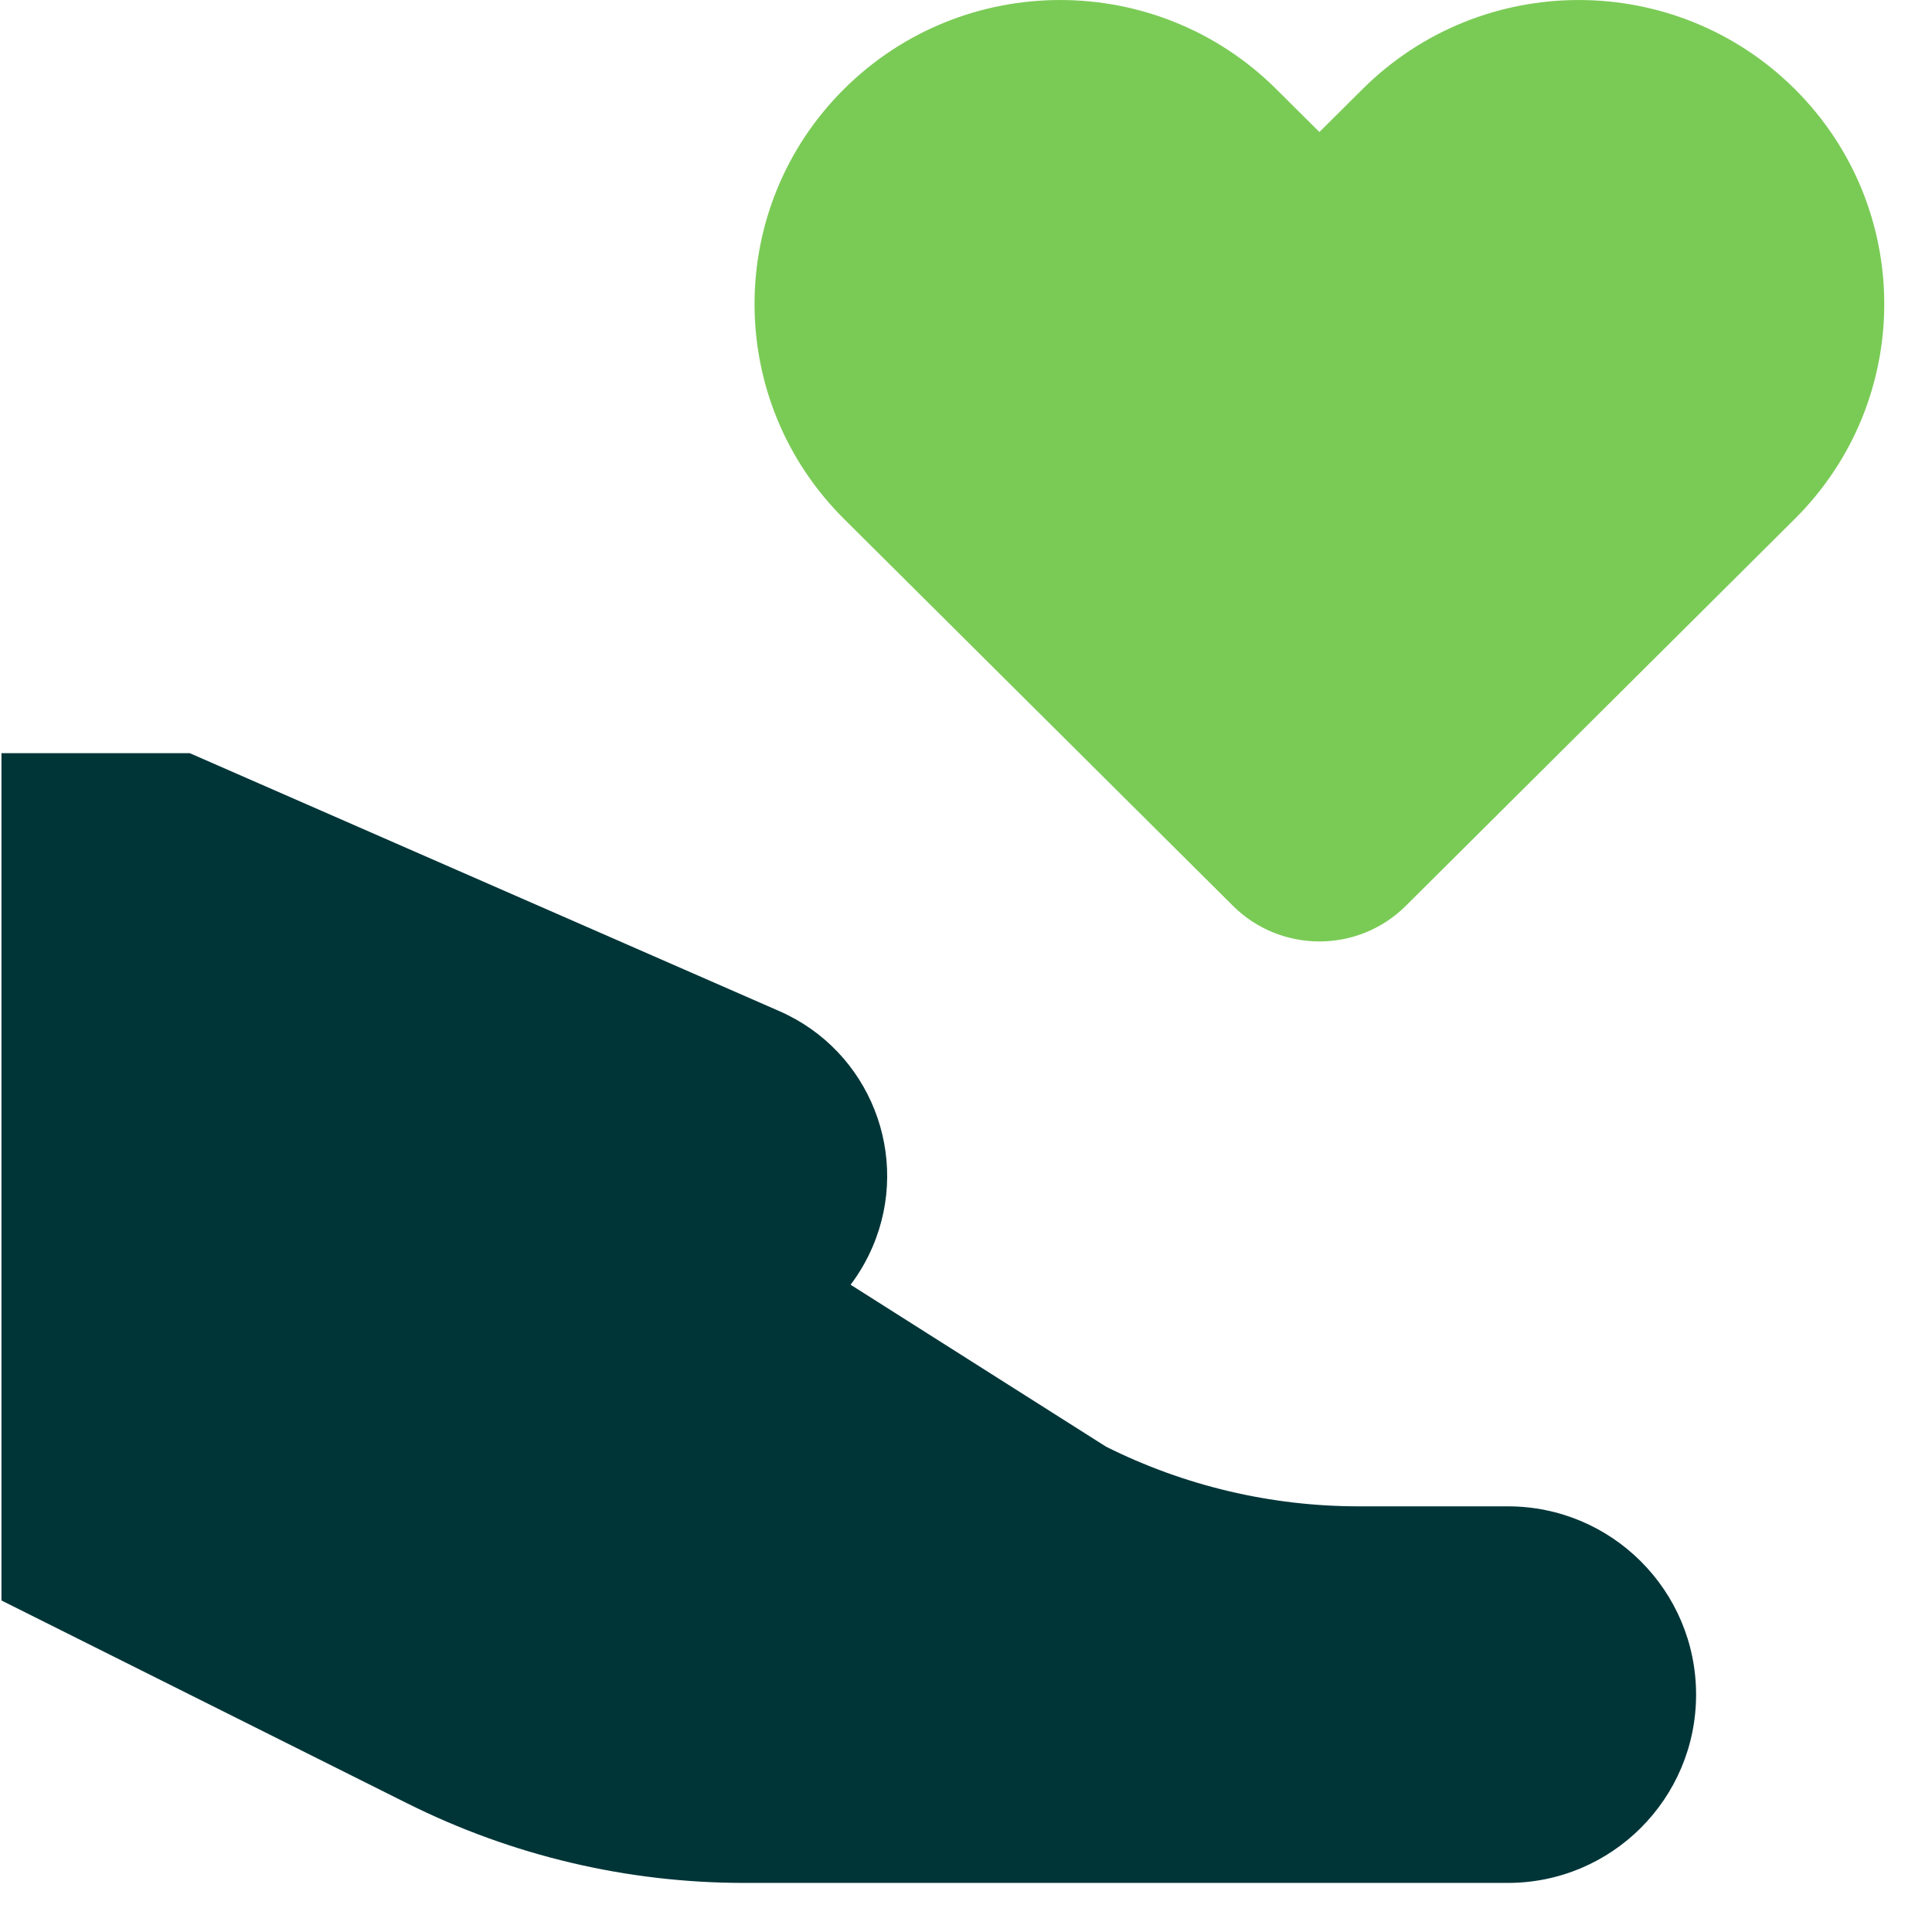
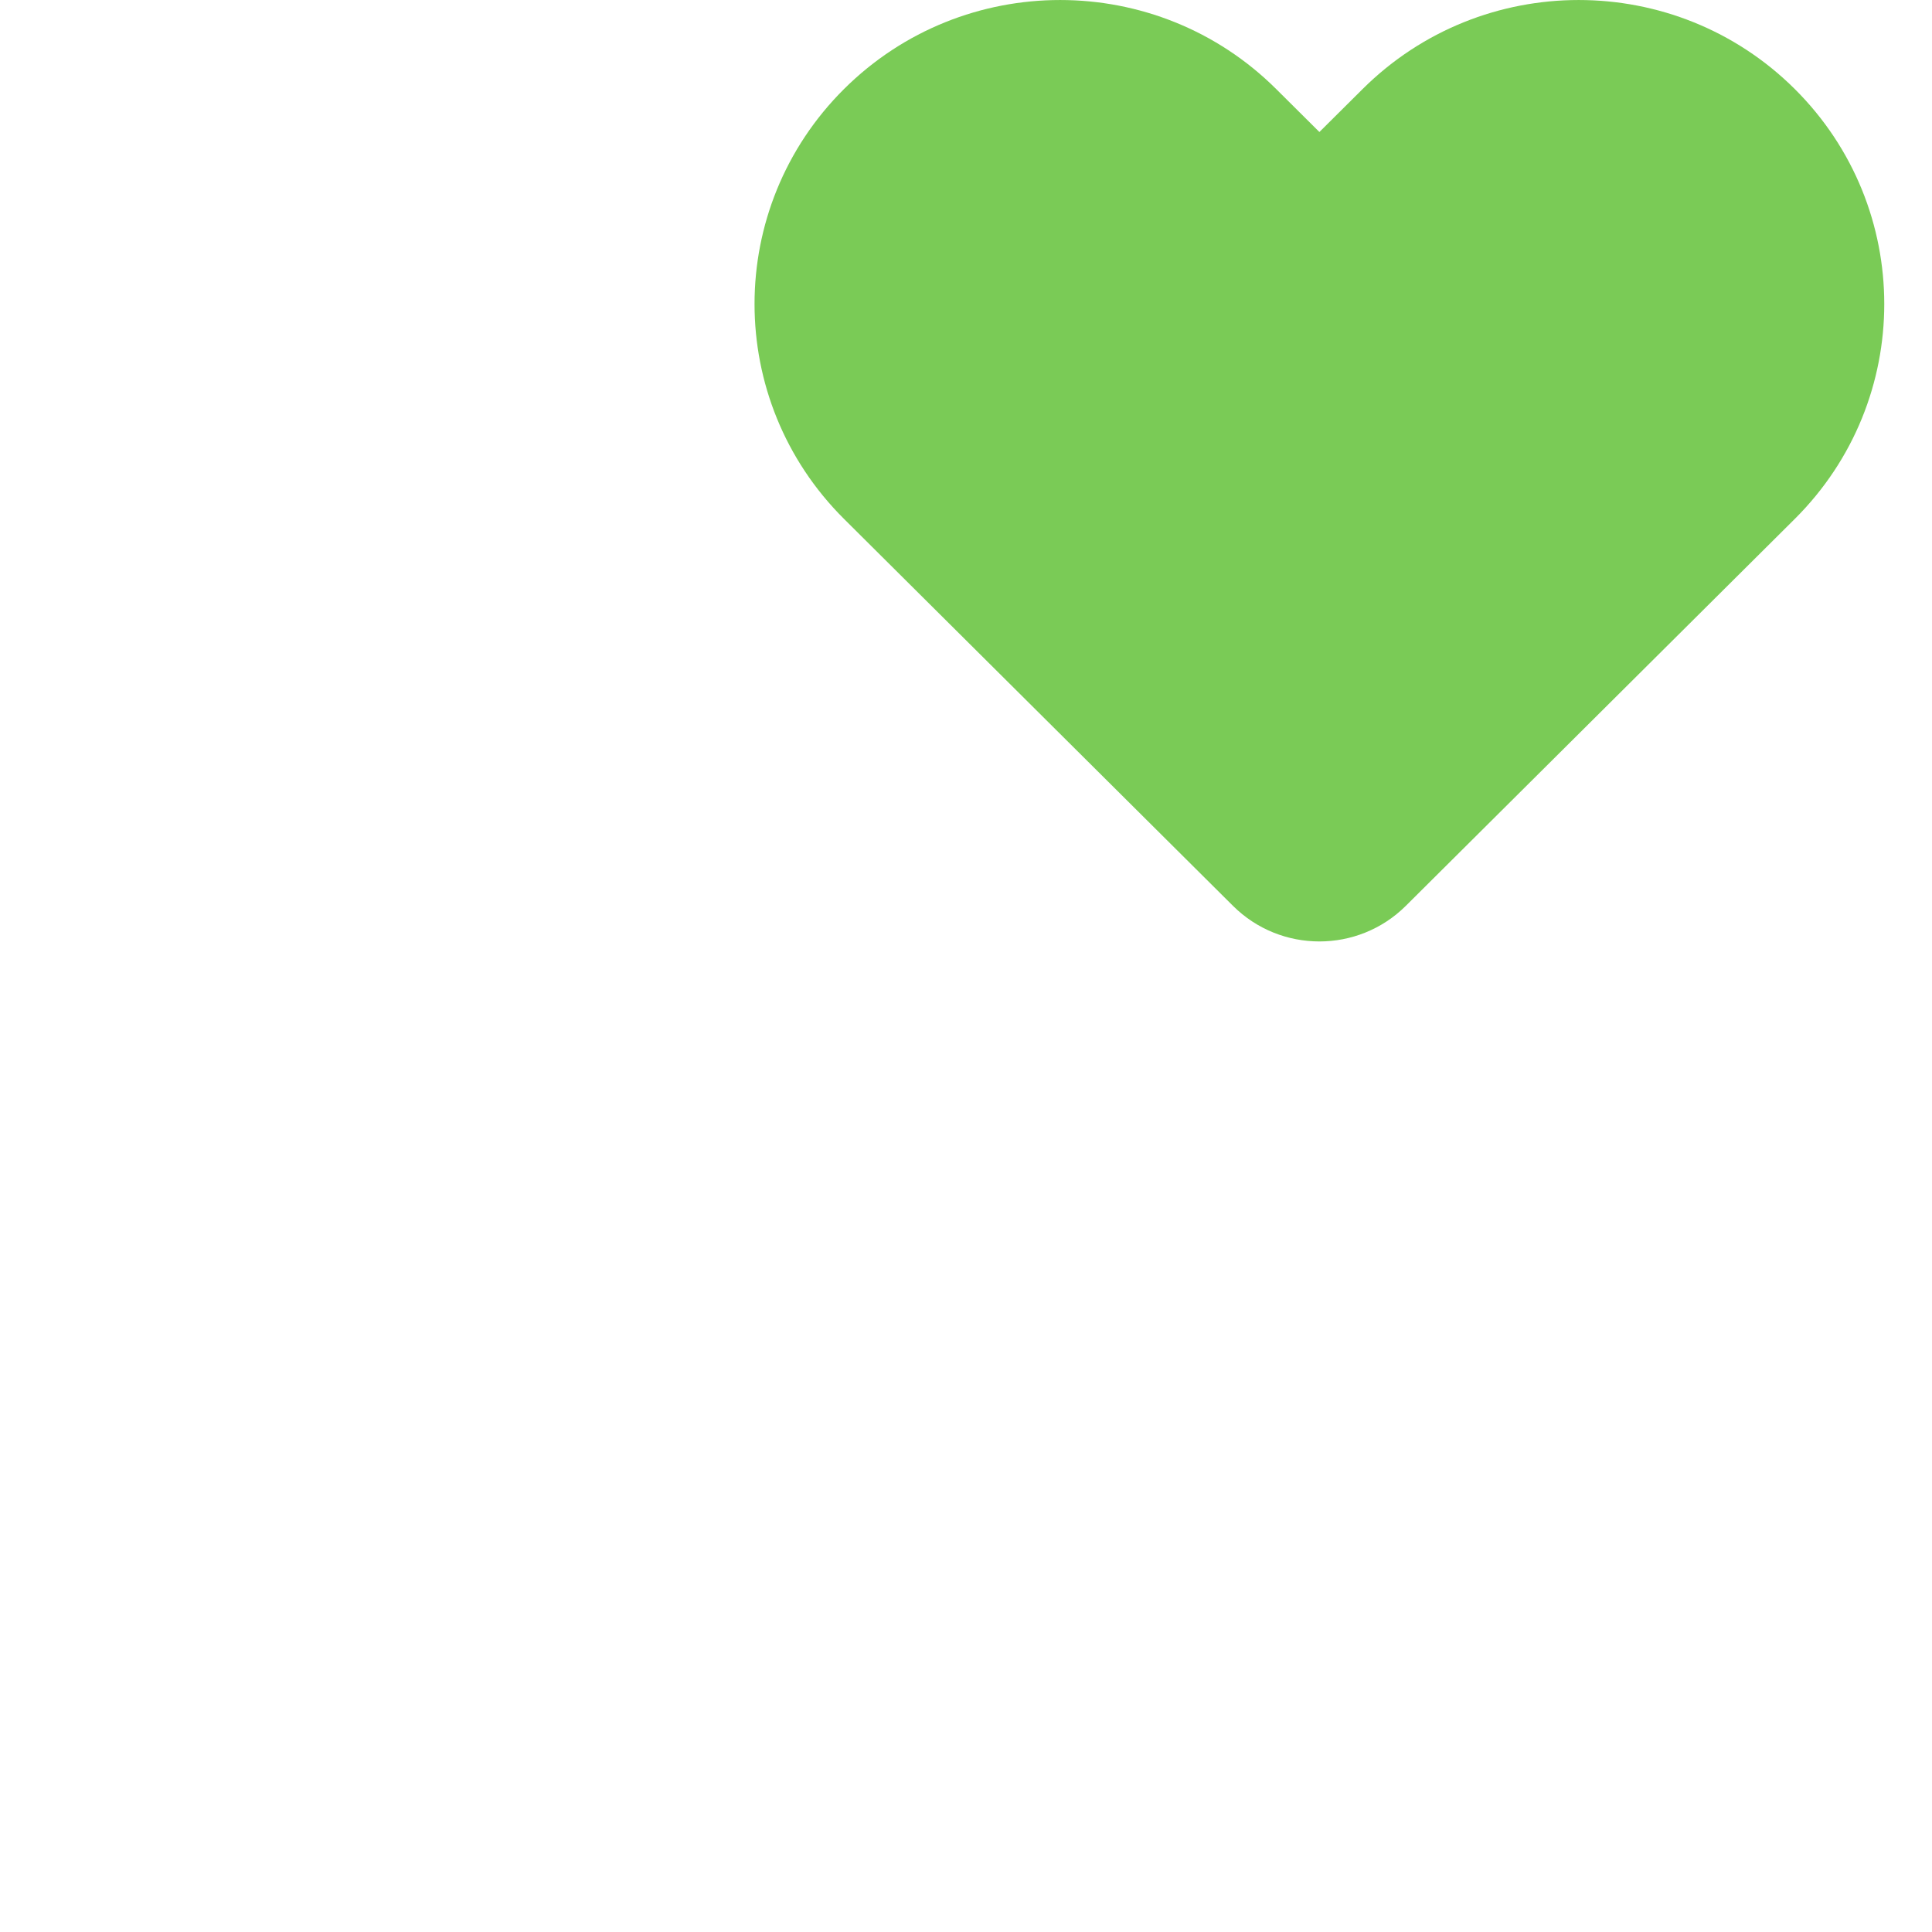
<svg xmlns="http://www.w3.org/2000/svg" width="37" height="37" viewBox="0 0 37 37" fill="none">
  <g id="Icon">
-     <path id="Element" d="M3.634 14.424H0.028V30.651L7.801 34.537C9.803 35.538 12.012 36.06 14.251 36.06H28.876C30.868 36.06 32.482 34.445 32.482 32.454C32.482 30.462 30.868 28.848 28.876 28.848H26.021C24.341 28.848 22.685 28.457 21.183 27.706L16.29 24.604C16.456 24.384 16.598 24.142 16.711 23.878C17.457 22.138 16.659 20.122 14.925 19.364L3.634 14.424Z" fill="#003538" />
    <path id="Element_2" d="M26.096 1.705L25.268 2.528L24.44 1.705C22.155 -0.568 18.45 -0.568 16.164 1.705C13.879 3.979 13.879 7.665 16.164 9.938L23.613 17.348C24.527 18.257 26.009 18.257 26.923 17.348L34.372 9.938C36.657 7.665 36.657 3.979 34.372 1.705C32.087 -0.568 28.381 -0.568 26.096 1.705Z" fill="#7ACB56" />
  </g>
</svg>